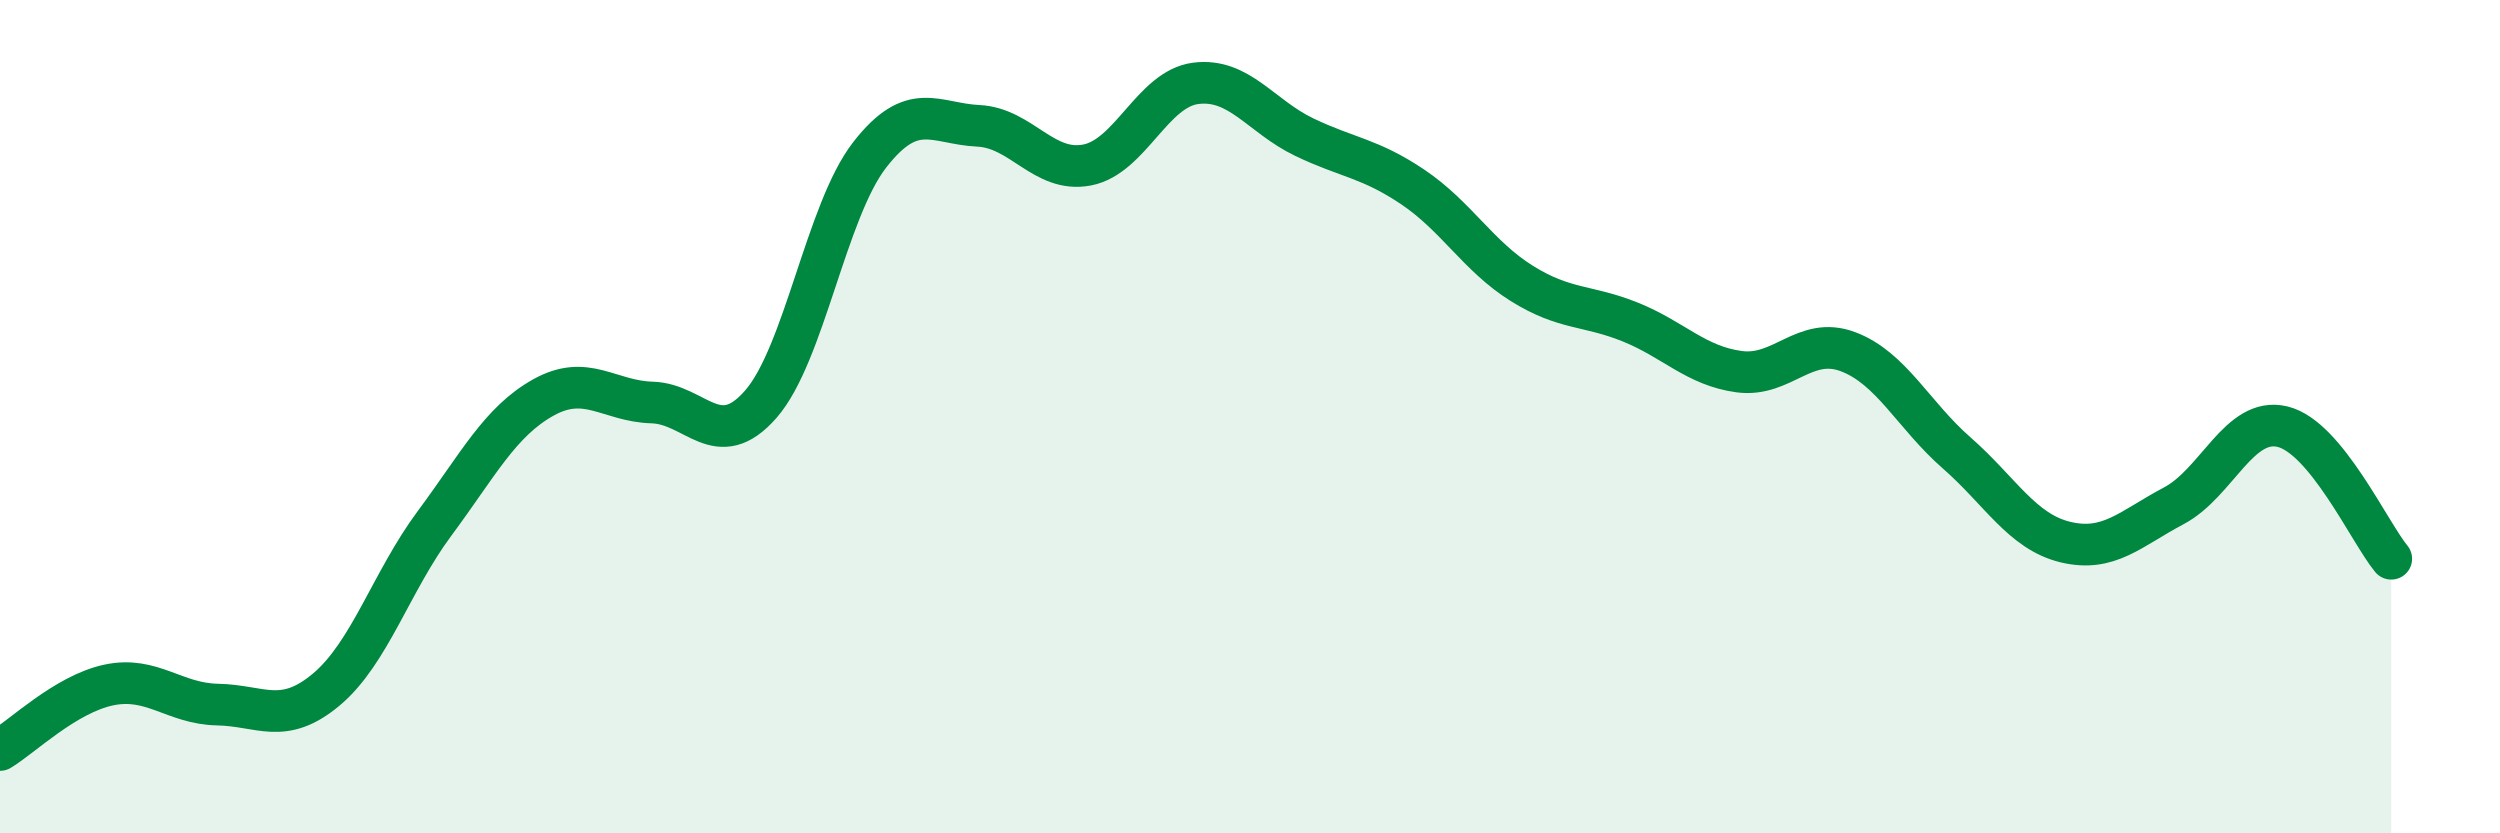
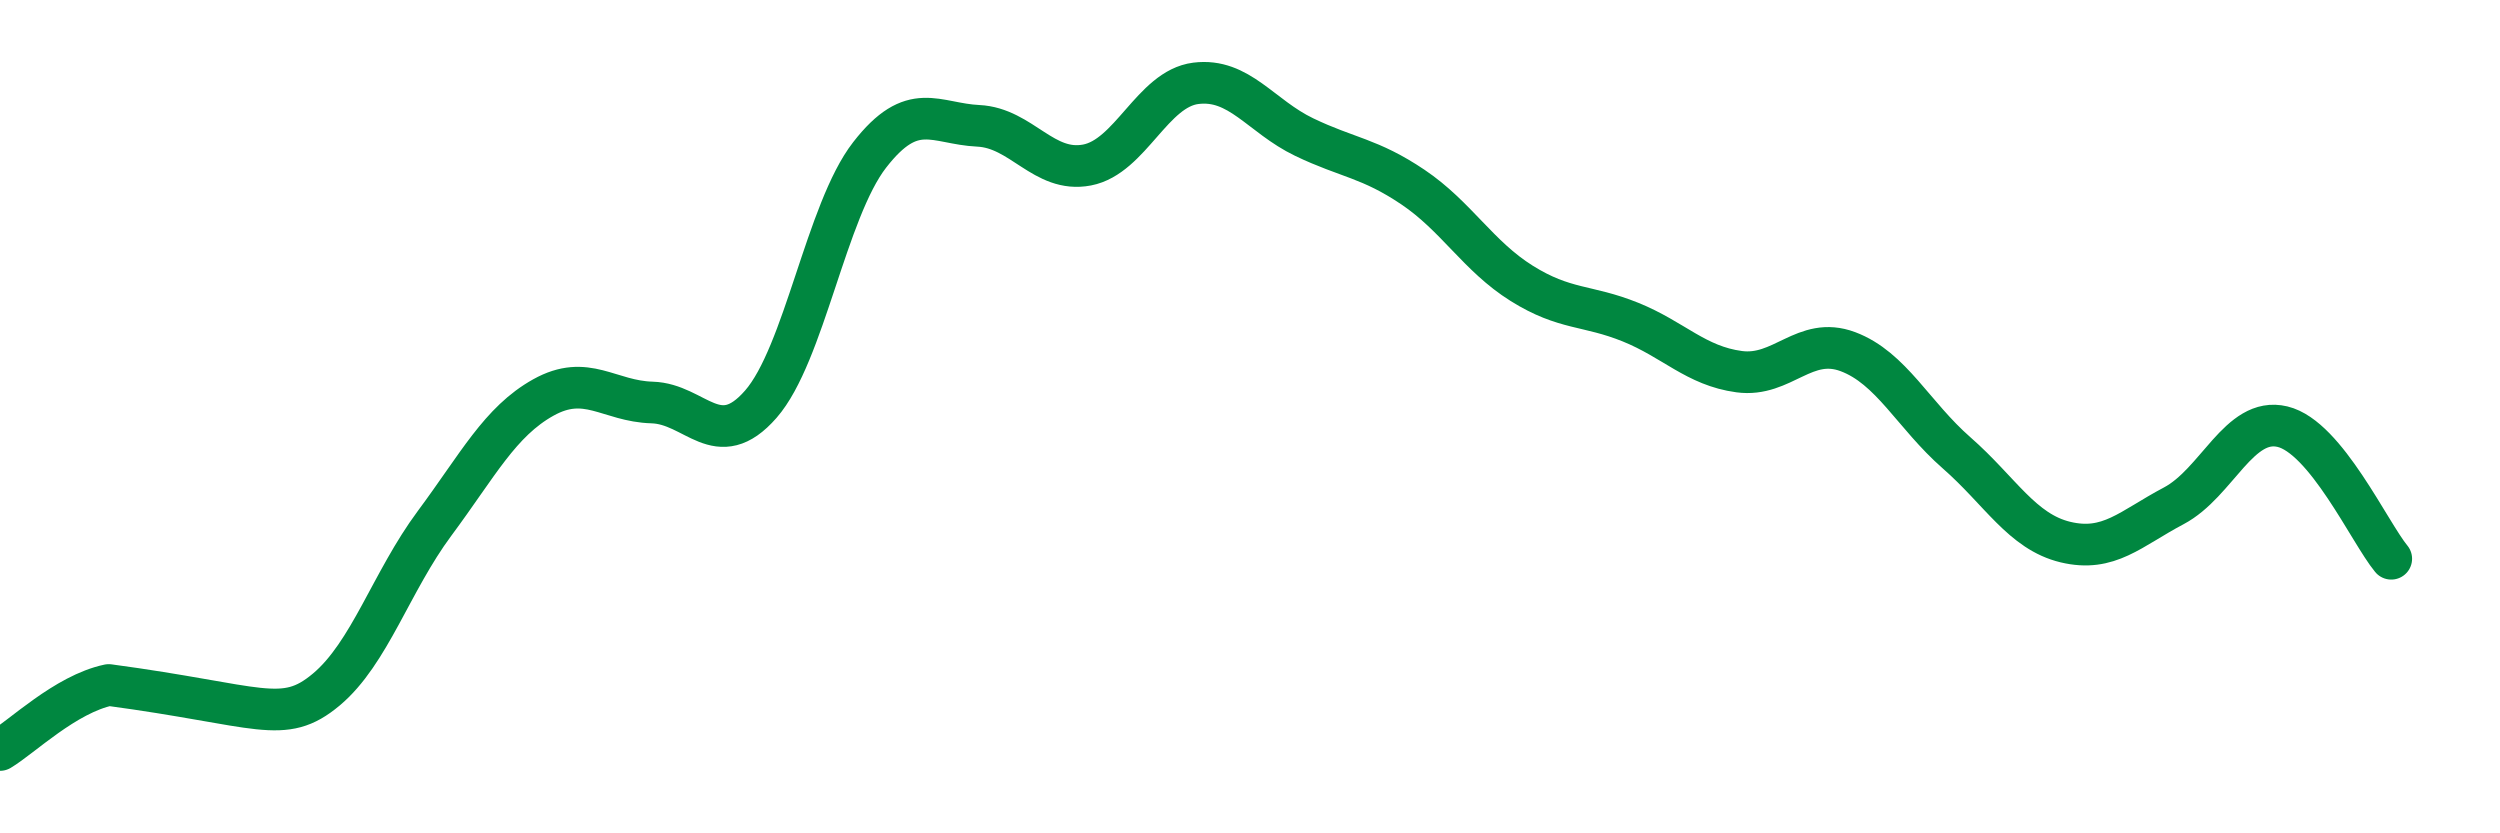
<svg xmlns="http://www.w3.org/2000/svg" width="60" height="20" viewBox="0 0 60 20">
-   <path d="M 0,18 C 0.52,17.69 1.57,16.66 2.61,16.44 C 3.65,16.22 4.18,16.89 5.22,16.91 C 6.26,16.93 6.79,17.42 7.83,16.55 C 8.87,15.68 9.39,13.96 10.43,12.56 C 11.47,11.16 12,10.12 13.04,9.54 C 14.08,8.96 14.61,9.63 15.65,9.66 C 16.69,9.69 17.22,10.89 18.26,9.7 C 19.3,8.51 19.83,5.06 20.87,3.72 C 21.91,2.38 22.44,2.97 23.48,3.02 C 24.52,3.07 25.05,4.16 26.09,3.96 C 27.13,3.76 27.66,2.13 28.7,2 C 29.74,1.87 30.26,2.79 31.3,3.29 C 32.34,3.79 32.87,3.79 33.91,4.49 C 34.95,5.19 35.48,6.15 36.52,6.8 C 37.56,7.45 38.09,7.31 39.13,7.73 C 40.17,8.15 40.7,8.78 41.74,8.92 C 42.78,9.06 43.31,8.05 44.35,8.44 C 45.39,8.83 45.92,9.96 46.96,10.87 C 48,11.78 48.53,12.76 49.57,13.01 C 50.61,13.26 51.13,12.69 52.17,12.14 C 53.21,11.59 53.74,9.99 54.78,10.24 C 55.82,10.49 56.87,12.78 57.39,13.41L57.39 20L0 20Z" fill="#008740" opacity="0.1" stroke-linecap="round" stroke-linejoin="round" />
-   <path d="M 0,18 C 0.52,17.69 1.57,16.66 2.61,16.44 C 3.65,16.22 4.18,16.89 5.22,16.91 C 6.26,16.93 6.79,17.42 7.83,16.55 C 8.87,15.68 9.39,13.96 10.43,12.56 C 11.47,11.16 12,10.12 13.04,9.54 C 14.08,8.96 14.61,9.63 15.65,9.66 C 16.69,9.69 17.22,10.89 18.26,9.7 C 19.3,8.51 19.83,5.06 20.87,3.72 C 21.91,2.38 22.44,2.97 23.48,3.02 C 24.52,3.07 25.05,4.16 26.09,3.96 C 27.13,3.76 27.66,2.13 28.7,2 C 29.74,1.87 30.26,2.79 31.3,3.29 C 32.34,3.79 32.87,3.79 33.91,4.49 C 34.95,5.19 35.48,6.15 36.52,6.8 C 37.56,7.45 38.09,7.31 39.13,7.73 C 40.17,8.15 40.7,8.78 41.74,8.92 C 42.78,9.06 43.31,8.05 44.35,8.44 C 45.39,8.83 45.92,9.96 46.96,10.87 C 48,11.78 48.53,12.76 49.57,13.01 C 50.61,13.26 51.13,12.69 52.17,12.14 C 53.21,11.59 53.74,9.99 54.78,10.24 C 55.82,10.49 56.87,12.78 57.39,13.41" stroke="#008740" stroke-width="1" fill="none" stroke-linecap="round" stroke-linejoin="round" />
+   <path d="M 0,18 C 0.52,17.69 1.57,16.66 2.61,16.44 C 6.26,16.93 6.79,17.42 7.83,16.55 C 8.87,15.68 9.39,13.96 10.43,12.56 C 11.47,11.16 12,10.12 13.04,9.54 C 14.08,8.96 14.61,9.63 15.65,9.66 C 16.69,9.69 17.22,10.89 18.26,9.7 C 19.3,8.51 19.83,5.06 20.87,3.72 C 21.91,2.38 22.44,2.97 23.48,3.02 C 24.52,3.07 25.05,4.16 26.09,3.96 C 27.13,3.76 27.66,2.13 28.7,2 C 29.74,1.87 30.26,2.79 31.3,3.29 C 32.34,3.79 32.87,3.79 33.91,4.49 C 34.95,5.19 35.48,6.15 36.52,6.8 C 37.56,7.45 38.09,7.31 39.13,7.73 C 40.17,8.15 40.7,8.78 41.74,8.92 C 42.78,9.06 43.31,8.05 44.35,8.44 C 45.39,8.83 45.92,9.96 46.96,10.87 C 48,11.78 48.53,12.76 49.57,13.01 C 50.61,13.26 51.13,12.69 52.17,12.14 C 53.21,11.59 53.74,9.99 54.78,10.24 C 55.82,10.49 56.87,12.78 57.39,13.41" stroke="#008740" stroke-width="1" fill="none" stroke-linecap="round" stroke-linejoin="round" />
</svg>